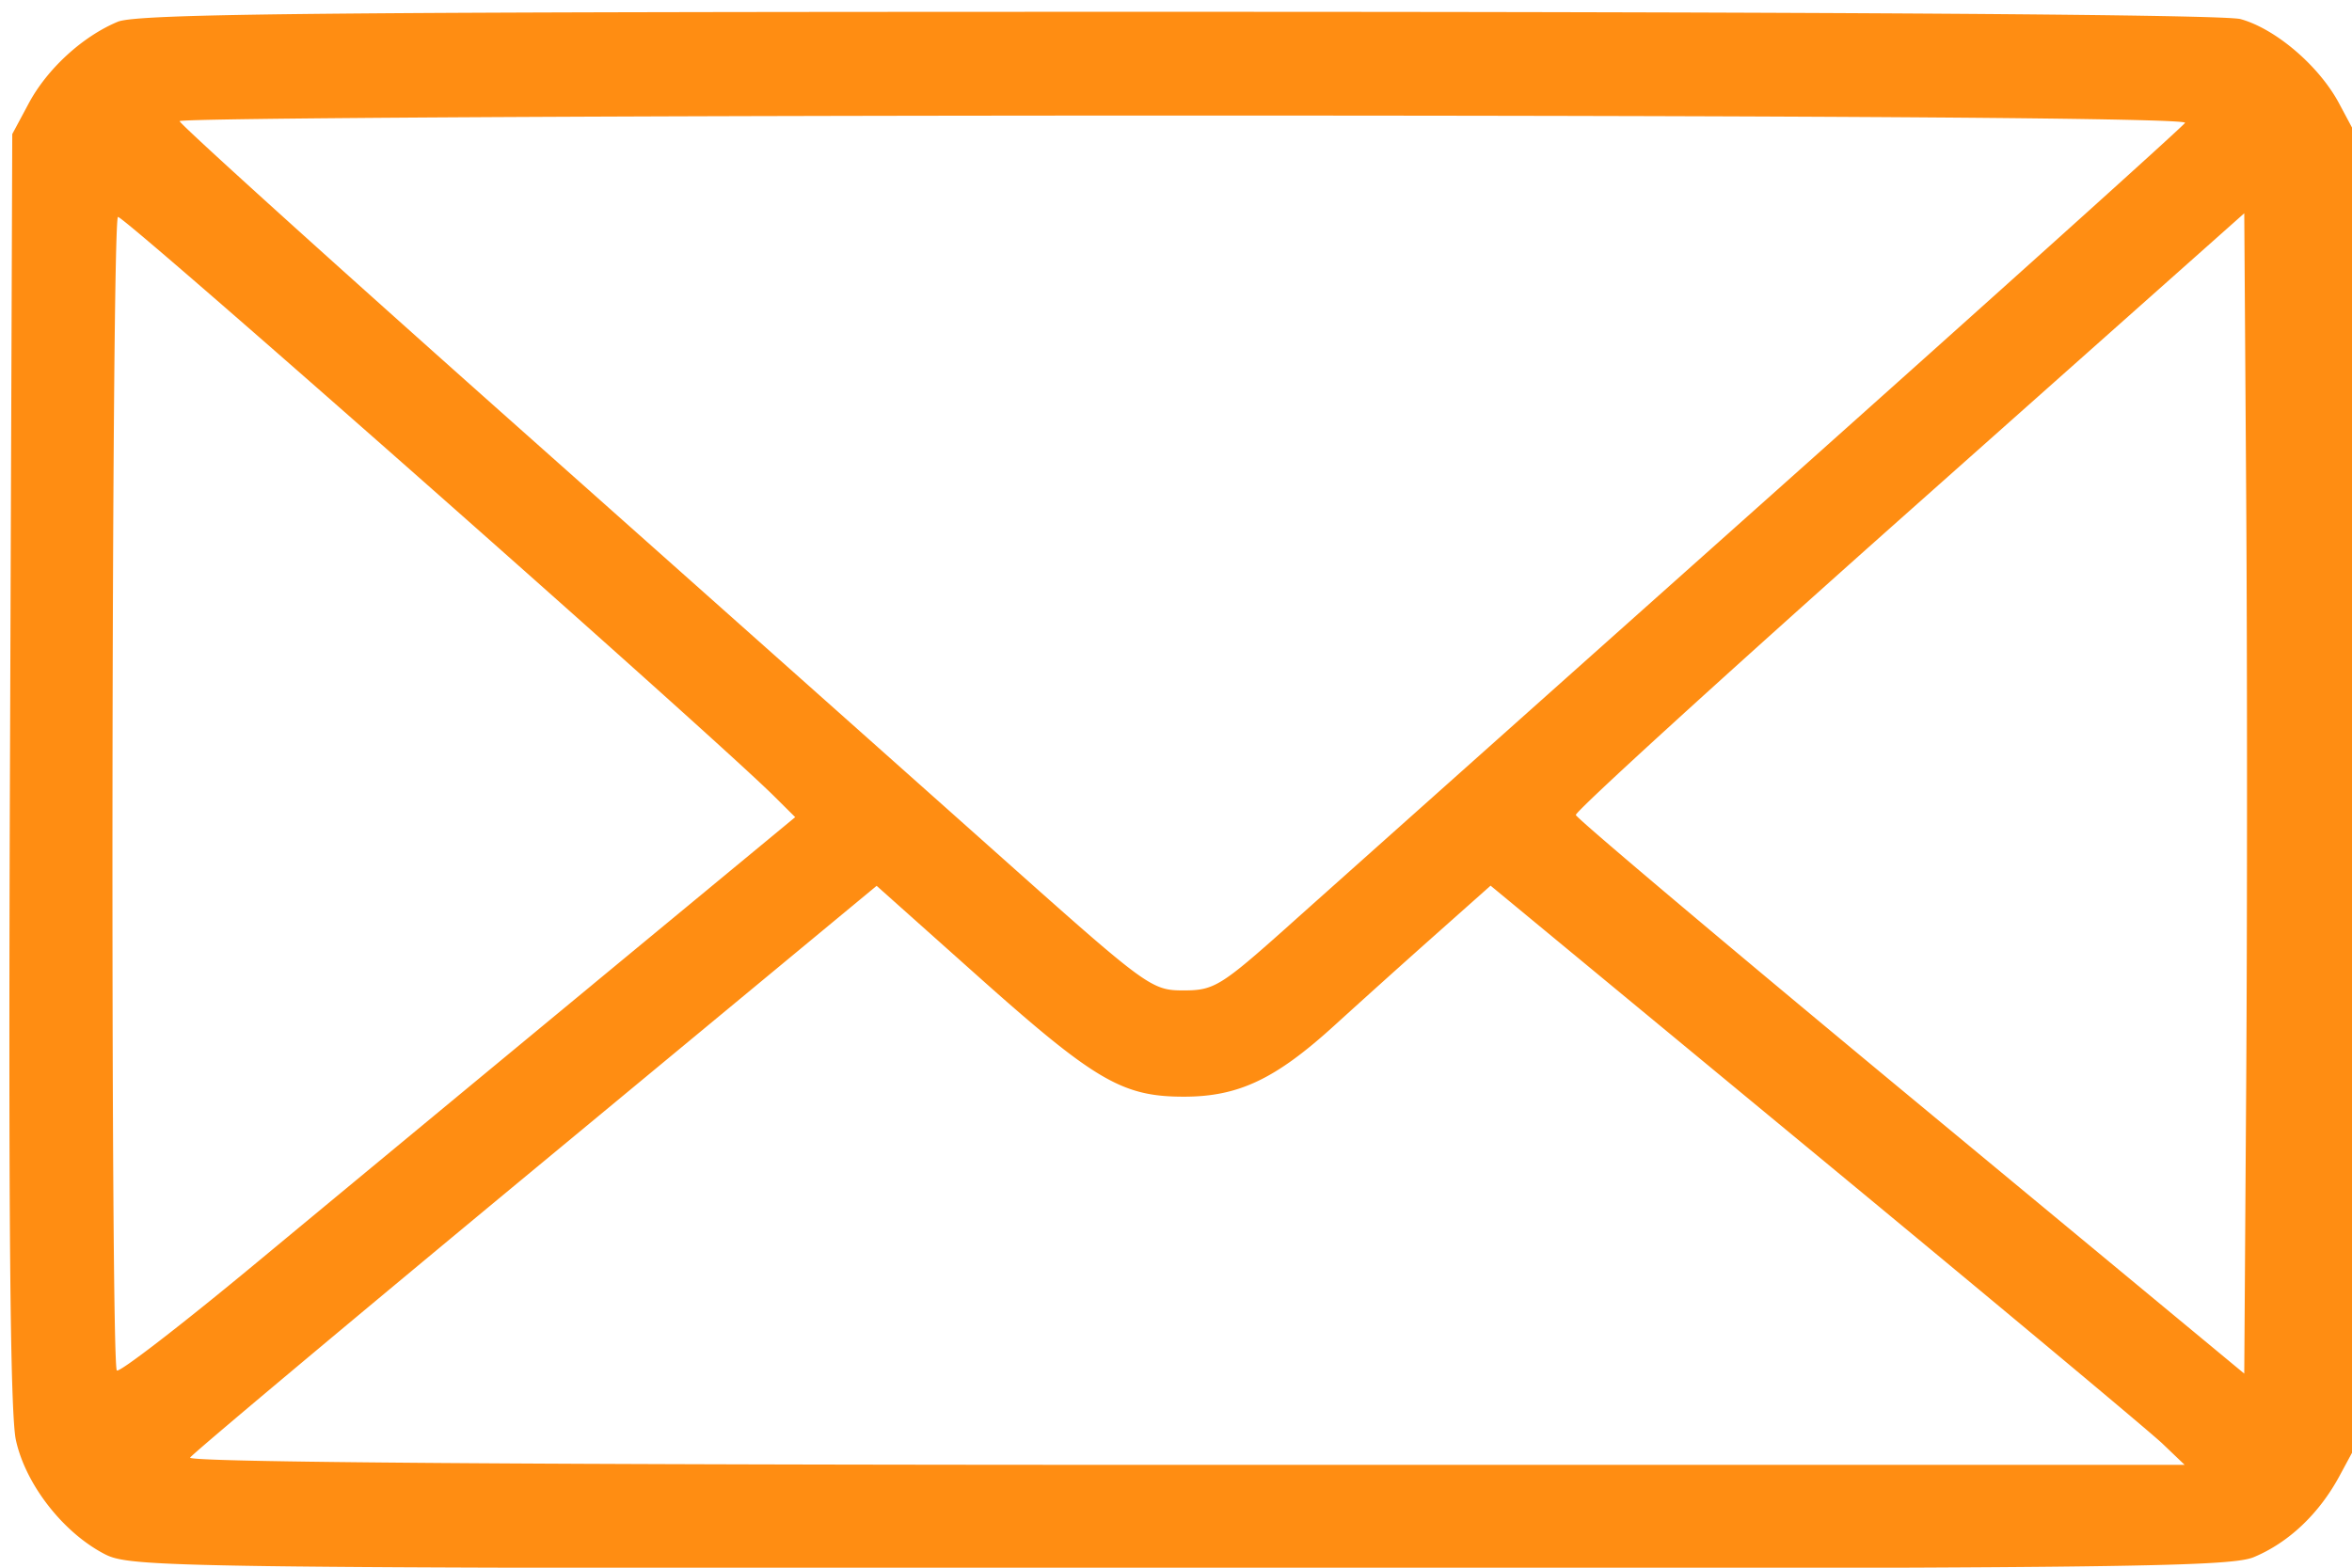
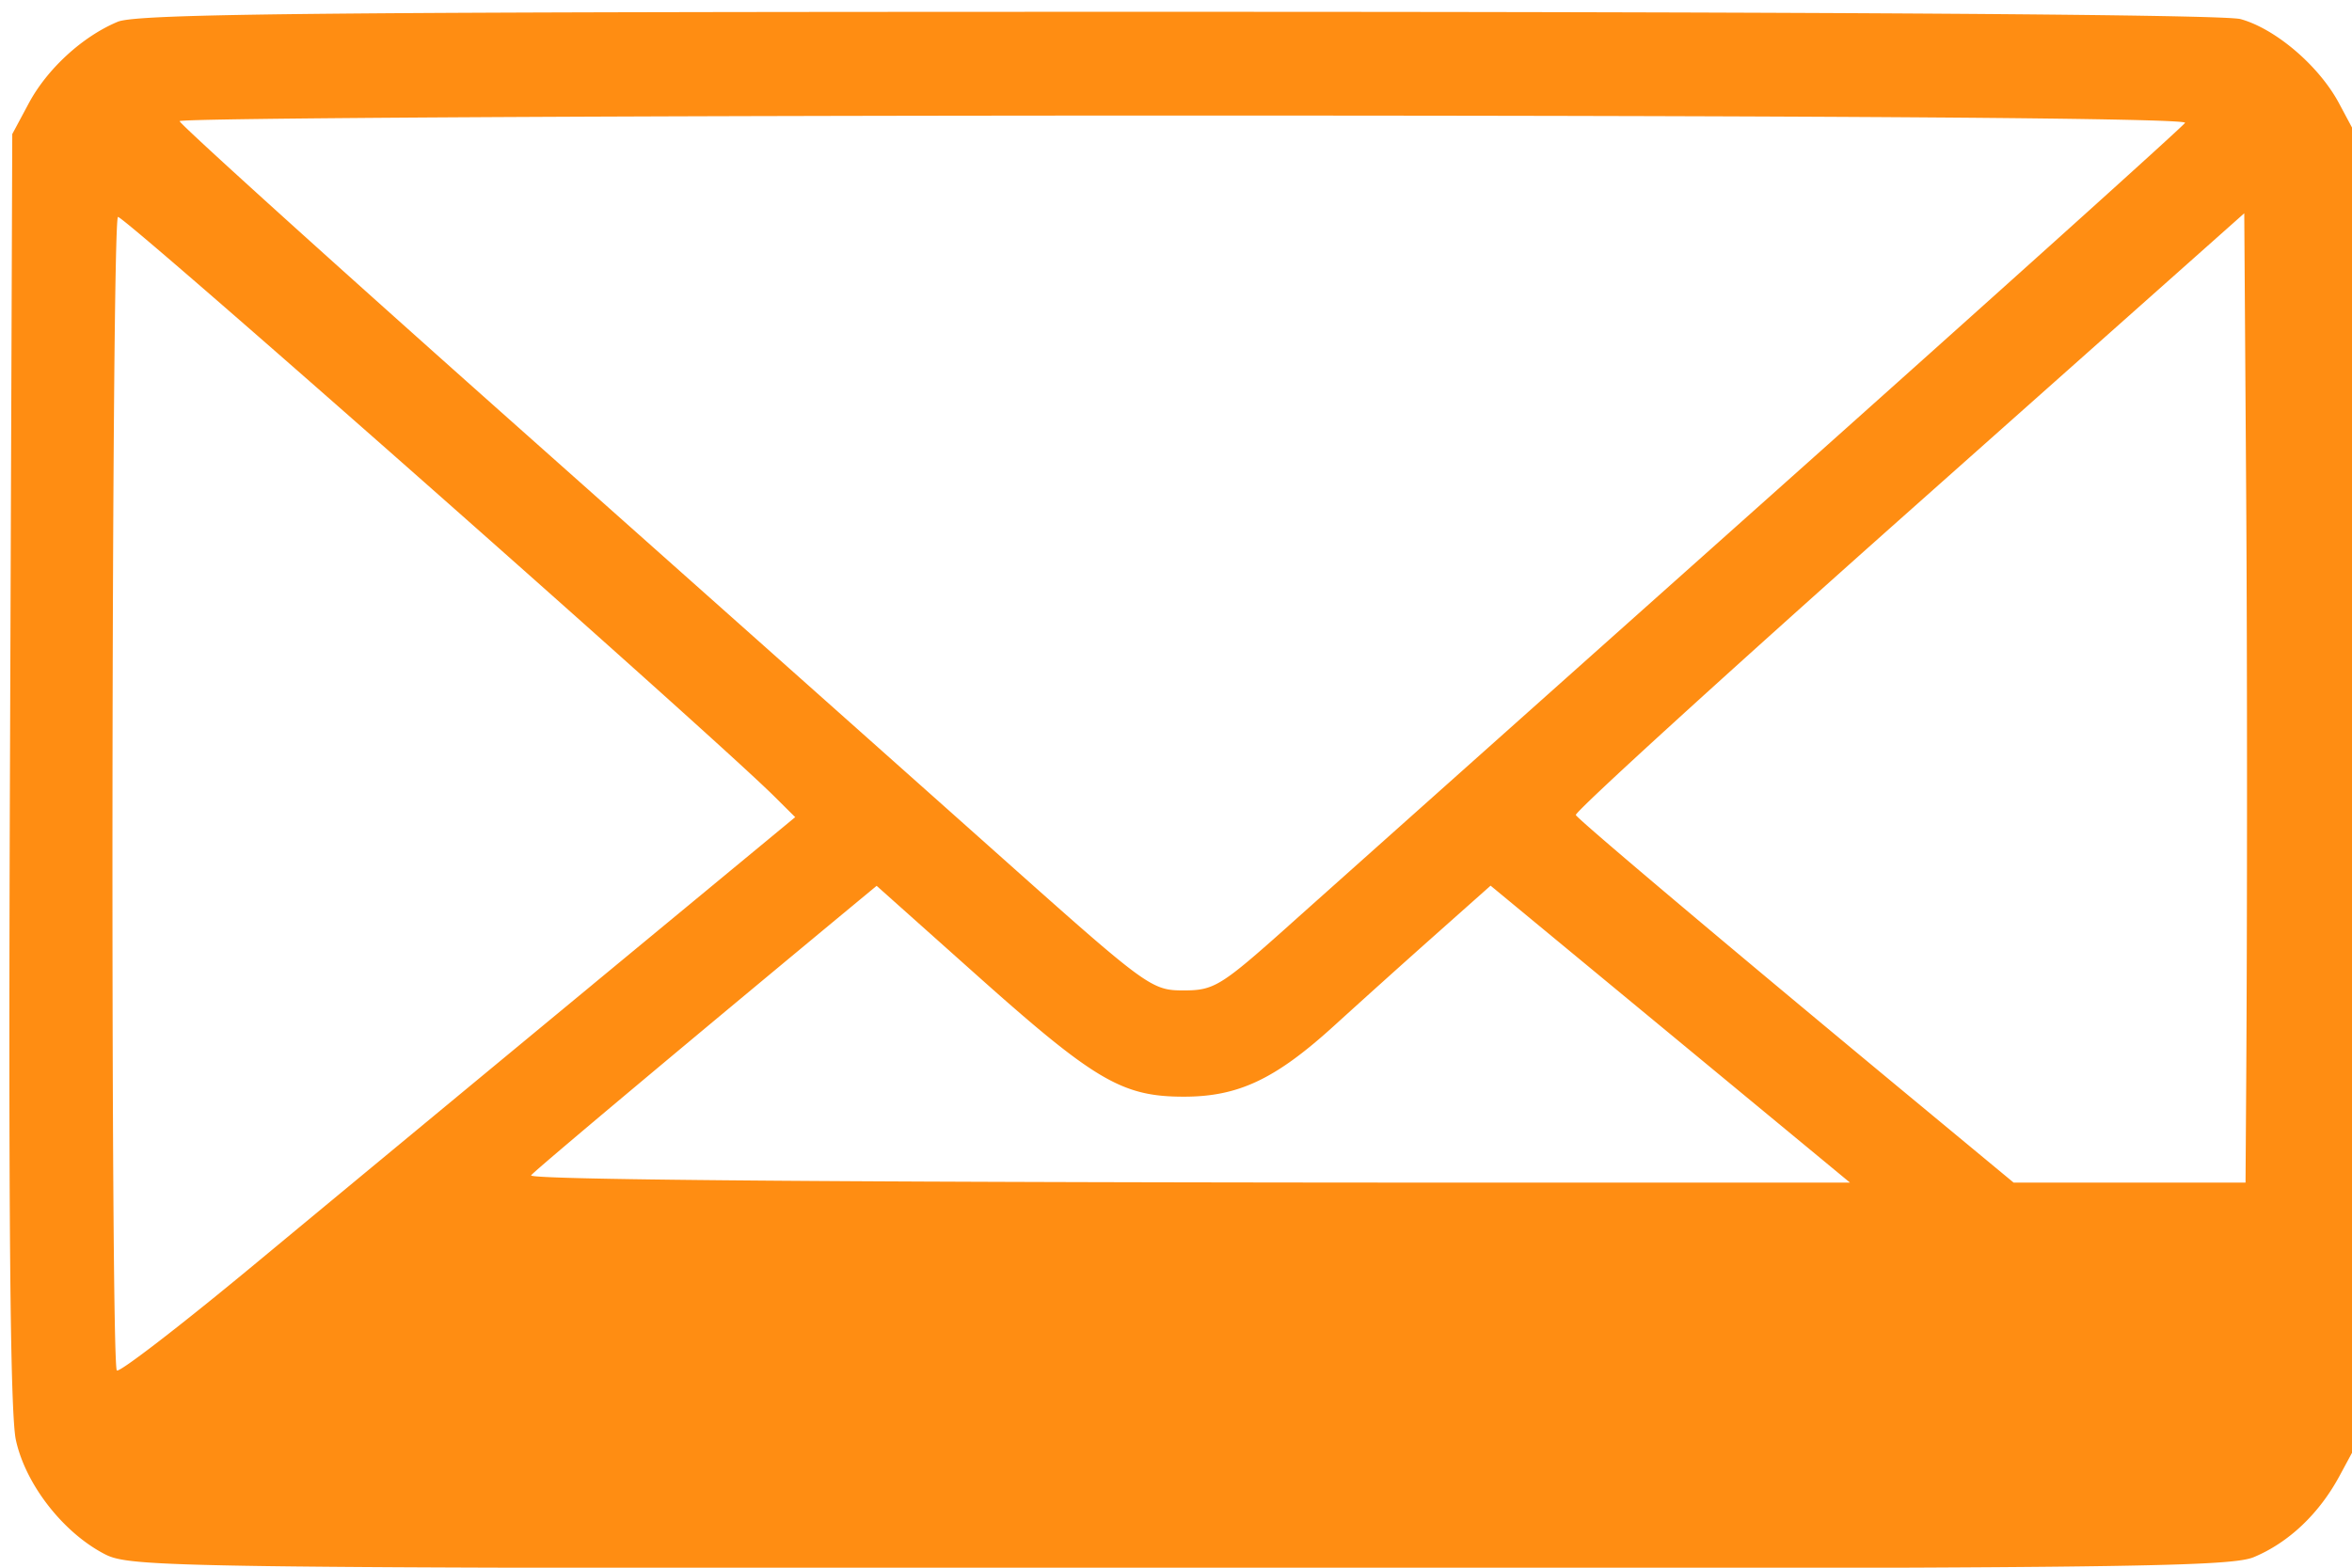
<svg xmlns="http://www.w3.org/2000/svg" height="56" width="84" viewBox="0 0 84 56">
-   <path d="M3.71 55.5C2.23 54.72.905 53.005.566 51.433c-.204-.947-.268-8.182-.21-24L.438 4.79l.585-1.092c.66-1.236 1.92-2.393 3.18-2.92.702-.295 7.41-.358 37.87-.356 23.202 0 37.366.097 37.947.26 1.255.348 2.803 1.673 3.517 3.008l.588 1.1v46.875l-.572 1.06c-.73 1.35-1.812 2.377-3.06 2.898-.876.366-5.157.41-38.4.4C5.67 56.013 4.65 55.998 3.71 55.5zm73.524-3.928c-.434-.416-6.01-5.07-12.394-10.345l-11.605-9.59-2.03 1.805a476.313 476.313 0 0 0-3.537 3.18c-2.116 1.928-3.436 2.553-5.386 2.553-2.204 0-3.175-.57-7.402-4.344l-3.572-3.188L19.13 41.725c-6.698 5.545-12.25 10.2-12.34 10.342-.103.17 12.27.26 35.537.26h35.697l-.79-.755zm-56.06-16.41L28.4 29.19l-.74-.735C25.426 26.233 4.38 7.65 4.213 7.75c-.234.137-.273 40.97-.04 41.205.088.087 2.322-1.636 4.966-3.83 2.644-2.193 8.06-6.676 12.035-9.962zm59.048-17.26l-.07-10.283L68.19 18.253c-6.58 5.85-11.94 10.737-11.91 10.86.03.123 5.414 4.664 11.964 10.09l11.908 9.864.07-10.44c.038-5.742.038-15.068 0-20.725zM46.036 33.055c1.43-1.278 9.18-8.193 17.222-15.367 8.04-7.173 14.692-13.16 14.78-13.3.103-.168-12.483-.26-35.74-.26-19.746 0-35.893.09-35.883.2.01.11 5.445 5.025 12.08 10.924 6.634 5.9 14.434 12.842 17.333 15.427 5.14 4.583 5.3 4.7 6.44 4.7 1.094 0 1.33-.146 3.768-2.323z" fill="#ff8d12" stroke="#ff8d12" stroke-width="0" stroke-opacity="0" />
+   <path d="M3.71 55.5C2.23 54.72.905 53.005.566 51.433c-.204-.947-.268-8.182-.21-24L.438 4.79l.585-1.092c.66-1.236 1.92-2.393 3.18-2.92.702-.295 7.41-.358 37.87-.356 23.202 0 37.366.097 37.947.26 1.255.348 2.803 1.673 3.517 3.008l.588 1.1v46.875l-.572 1.06c-.73 1.35-1.812 2.377-3.06 2.898-.876.366-5.157.41-38.4.4C5.67 56.013 4.65 55.998 3.71 55.5zm73.524-3.928c-.434-.416-6.01-5.07-12.394-10.345l-11.605-9.59-2.03 1.805a476.313 476.313 0 0 0-3.537 3.18c-2.116 1.928-3.436 2.553-5.386 2.553-2.204 0-3.175-.57-7.402-4.344l-3.572-3.188c-6.698 5.545-12.25 10.2-12.34 10.342-.103.17 12.27.26 35.537.26h35.697l-.79-.755zm-56.06-16.41L28.4 29.19l-.74-.735C25.426 26.233 4.38 7.65 4.213 7.75c-.234.137-.273 40.97-.04 41.205.088.087 2.322-1.636 4.966-3.83 2.644-2.193 8.06-6.676 12.035-9.962zm59.048-17.26l-.07-10.283L68.19 18.253c-6.58 5.85-11.94 10.737-11.91 10.86.03.123 5.414 4.664 11.964 10.09l11.908 9.864.07-10.44c.038-5.742.038-15.068 0-20.725zM46.036 33.055c1.43-1.278 9.18-8.193 17.222-15.367 8.04-7.173 14.692-13.16 14.78-13.3.103-.168-12.483-.26-35.74-.26-19.746 0-35.893.09-35.883.2.01.11 5.445 5.025 12.08 10.924 6.634 5.9 14.434 12.842 17.333 15.427 5.14 4.583 5.3 4.7 6.44 4.7 1.094 0 1.33-.146 3.768-2.323z" fill="#ff8d12" stroke="#ff8d12" stroke-width="0" stroke-opacity="0" />
</svg>